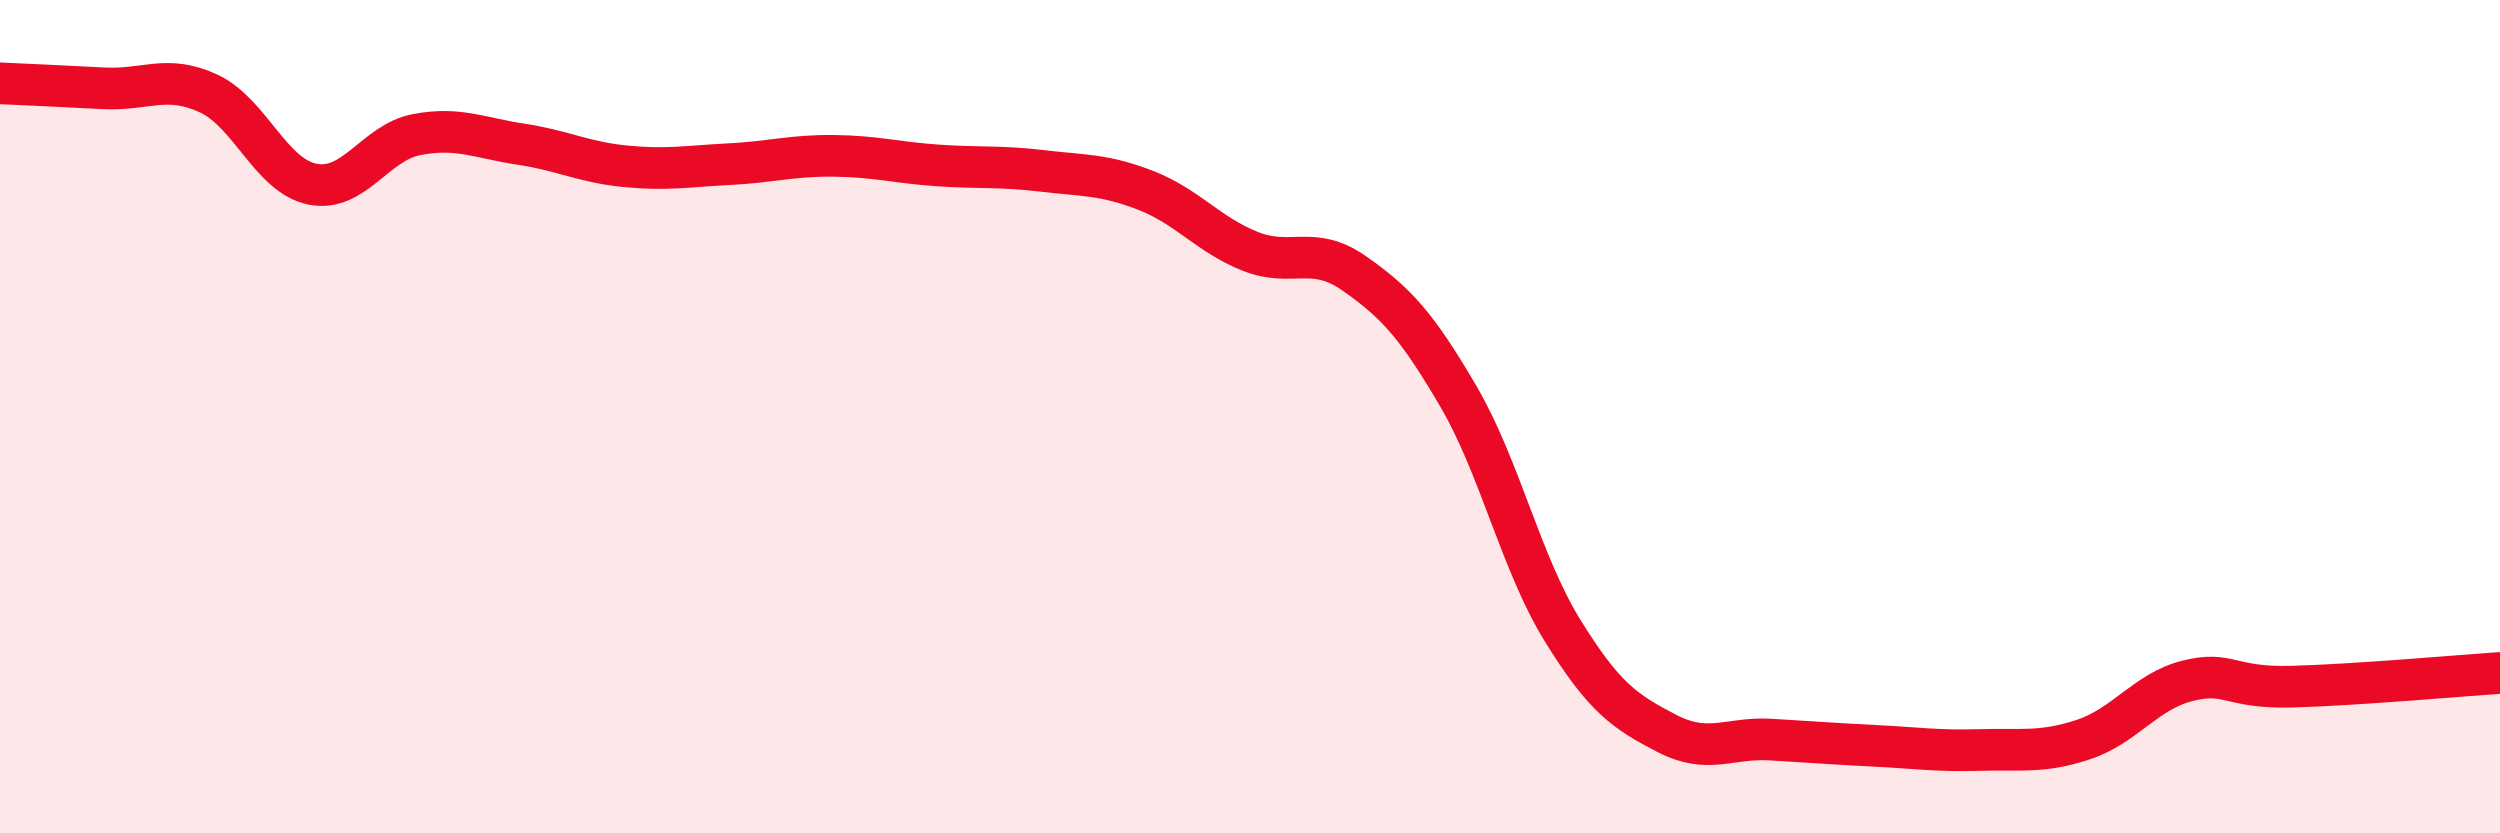
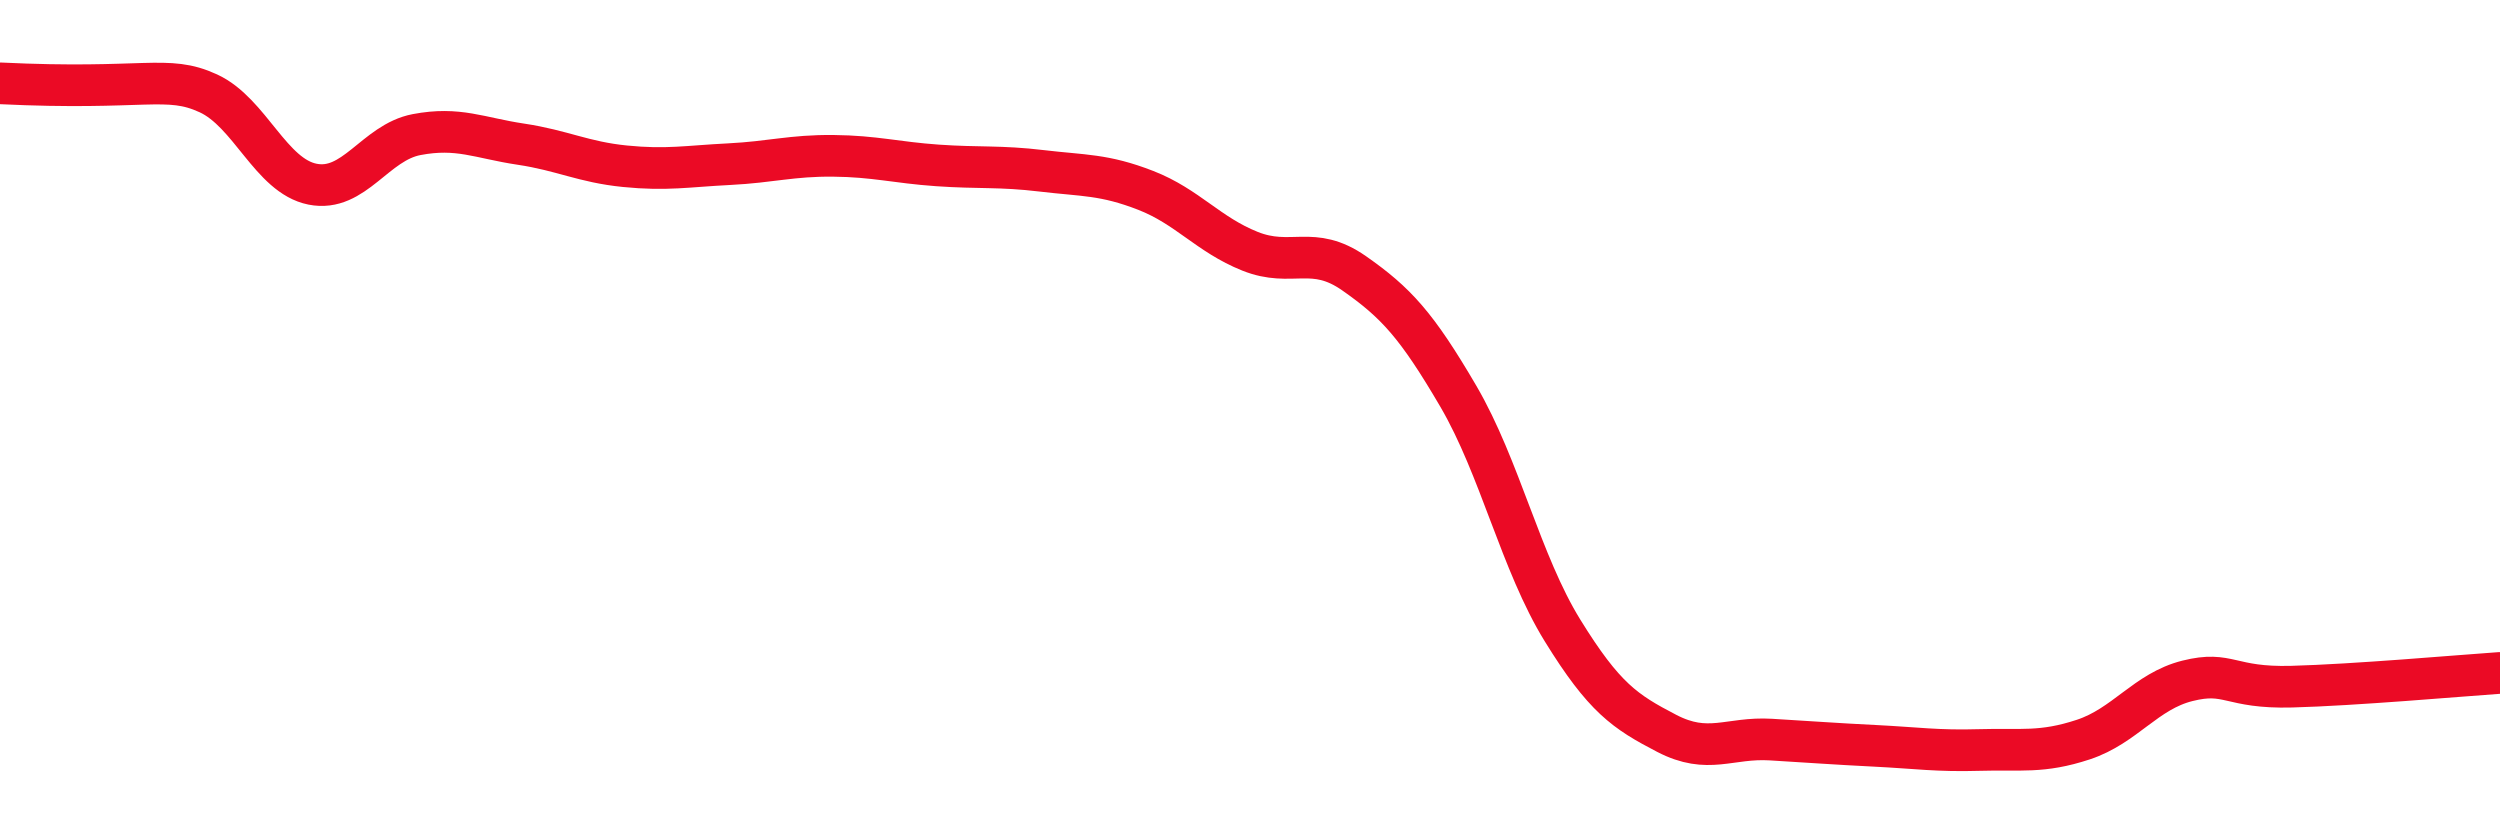
<svg xmlns="http://www.w3.org/2000/svg" width="60" height="20" viewBox="0 0 60 20">
-   <path d="M 0,2 C 0.5,2.02 1.5,2.07 2.5,2.12 C 3.5,2.17 4,1.78 5,2.24 C 6,2.7 6.5,4.22 7.5,4.42 C 8.5,4.62 9,3.42 10,3.23 C 11,3.04 11.5,3.31 12.5,3.46 C 13.5,3.61 14,3.89 15,3.99 C 16,4.09 16.5,3.99 17.5,3.94 C 18.5,3.89 19,3.73 20,3.74 C 21,3.75 21.5,3.9 22.5,3.97 C 23.5,4.04 24,3.98 25,4.1 C 26,4.22 26.5,4.18 27.5,4.57 C 28.5,4.96 29,5.63 30,6.03 C 31,6.43 31.5,5.86 32.5,6.56 C 33.5,7.26 34,7.8 35,9.51 C 36,11.22 36.5,13.51 37.5,15.13 C 38.5,16.75 39,17.08 40,17.6 C 41,18.12 41.5,17.69 42.5,17.75 C 43.5,17.81 44,17.85 45,17.9 C 46,17.95 46.5,18.03 47.5,18 C 48.5,17.97 49,18.08 50,17.75 C 51,17.42 51.5,16.59 52.5,16.34 C 53.5,16.09 53.5,16.52 55,16.48 C 56.5,16.44 59,16.22 60,16.15L60 20L0 20Z" fill="#EB0A25" opacity="0.1" stroke-linecap="round" stroke-linejoin="round" />
-   <path d="M 0,2 C 0.5,2.02 1.5,2.07 2.5,2.12 C 3.5,2.17 4,1.78 5,2.24 C 6,2.7 6.5,4.22 7.5,4.42 C 8.5,4.62 9,3.42 10,3.23 C 11,3.04 11.5,3.31 12.5,3.46 C 13.5,3.61 14,3.89 15,3.99 C 16,4.09 16.5,3.99 17.5,3.94 C 18.5,3.89 19,3.73 20,3.74 C 21,3.75 21.5,3.9 22.5,3.97 C 23.5,4.04 24,3.98 25,4.1 C 26,4.22 26.5,4.18 27.5,4.57 C 28.5,4.96 29,5.63 30,6.03 C 31,6.43 31.5,5.86 32.5,6.56 C 33.5,7.26 34,7.8 35,9.51 C 36,11.22 36.5,13.51 37.5,15.13 C 38.5,16.75 39,17.08 40,17.6 C 41,18.12 41.5,17.69 42.5,17.75 C 43.5,17.81 44,17.85 45,17.9 C 46,17.95 46.5,18.03 47.5,18 C 48.5,17.97 49,18.08 50,17.75 C 51,17.42 51.5,16.59 52.5,16.34 C 53.5,16.09 53.5,16.52 55,16.48 C 56.5,16.44 59,16.22 60,16.15" stroke="#EB0A25" stroke-width="1" fill="none" stroke-linecap="round" stroke-linejoin="round" />
+   <path d="M 0,2 C 3.5,2.17 4,1.78 5,2.24 C 6,2.7 6.5,4.22 7.5,4.42 C 8.5,4.62 9,3.42 10,3.23 C 11,3.04 11.5,3.31 12.5,3.46 C 13.5,3.61 14,3.89 15,3.99 C 16,4.09 16.5,3.99 17.5,3.94 C 18.5,3.89 19,3.73 20,3.74 C 21,3.75 21.5,3.9 22.5,3.97 C 23.5,4.04 24,3.98 25,4.1 C 26,4.22 26.5,4.18 27.5,4.57 C 28.5,4.96 29,5.63 30,6.03 C 31,6.43 31.5,5.86 32.5,6.56 C 33.5,7.26 34,7.8 35,9.51 C 36,11.22 36.5,13.51 37.5,15.13 C 38.5,16.75 39,17.08 40,17.6 C 41,18.12 41.5,17.69 42.5,17.75 C 43.5,17.81 44,17.85 45,17.9 C 46,17.95 46.5,18.03 47.5,18 C 48.5,17.97 49,18.08 50,17.75 C 51,17.42 51.5,16.59 52.5,16.34 C 53.5,16.09 53.5,16.52 55,16.48 C 56.5,16.44 59,16.22 60,16.15" stroke="#EB0A25" stroke-width="1" fill="none" stroke-linecap="round" stroke-linejoin="round" />
</svg>